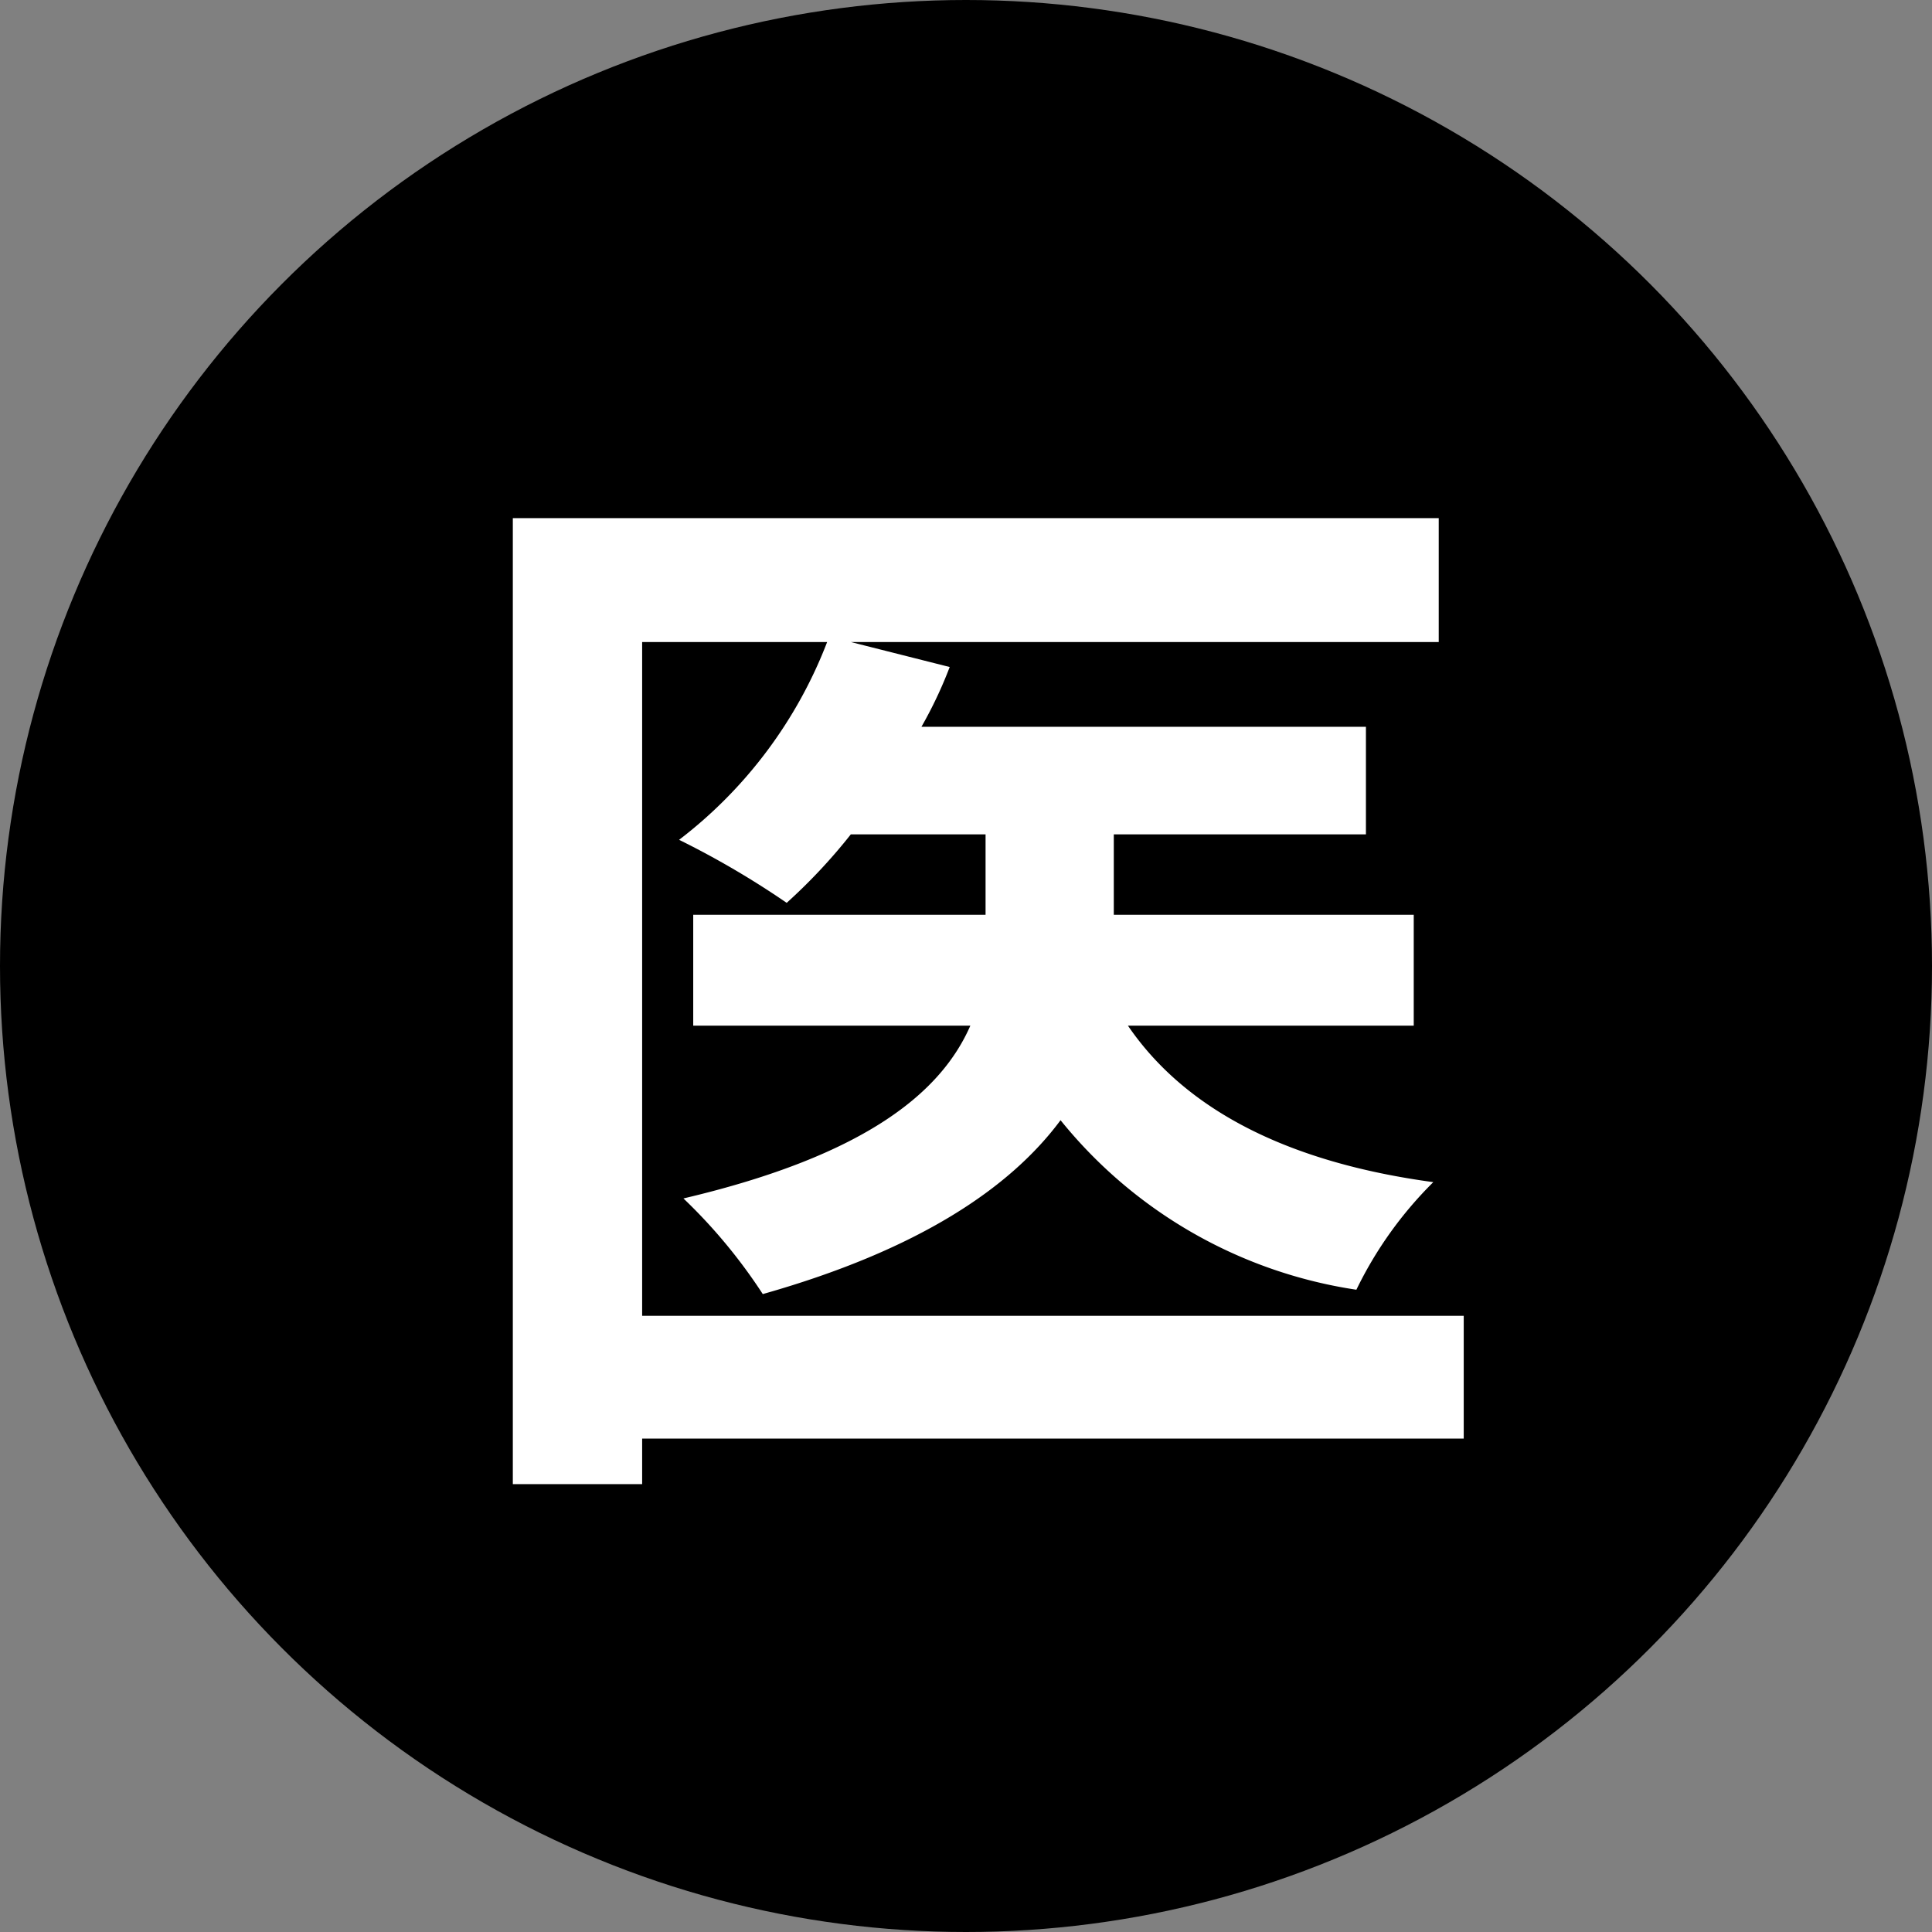
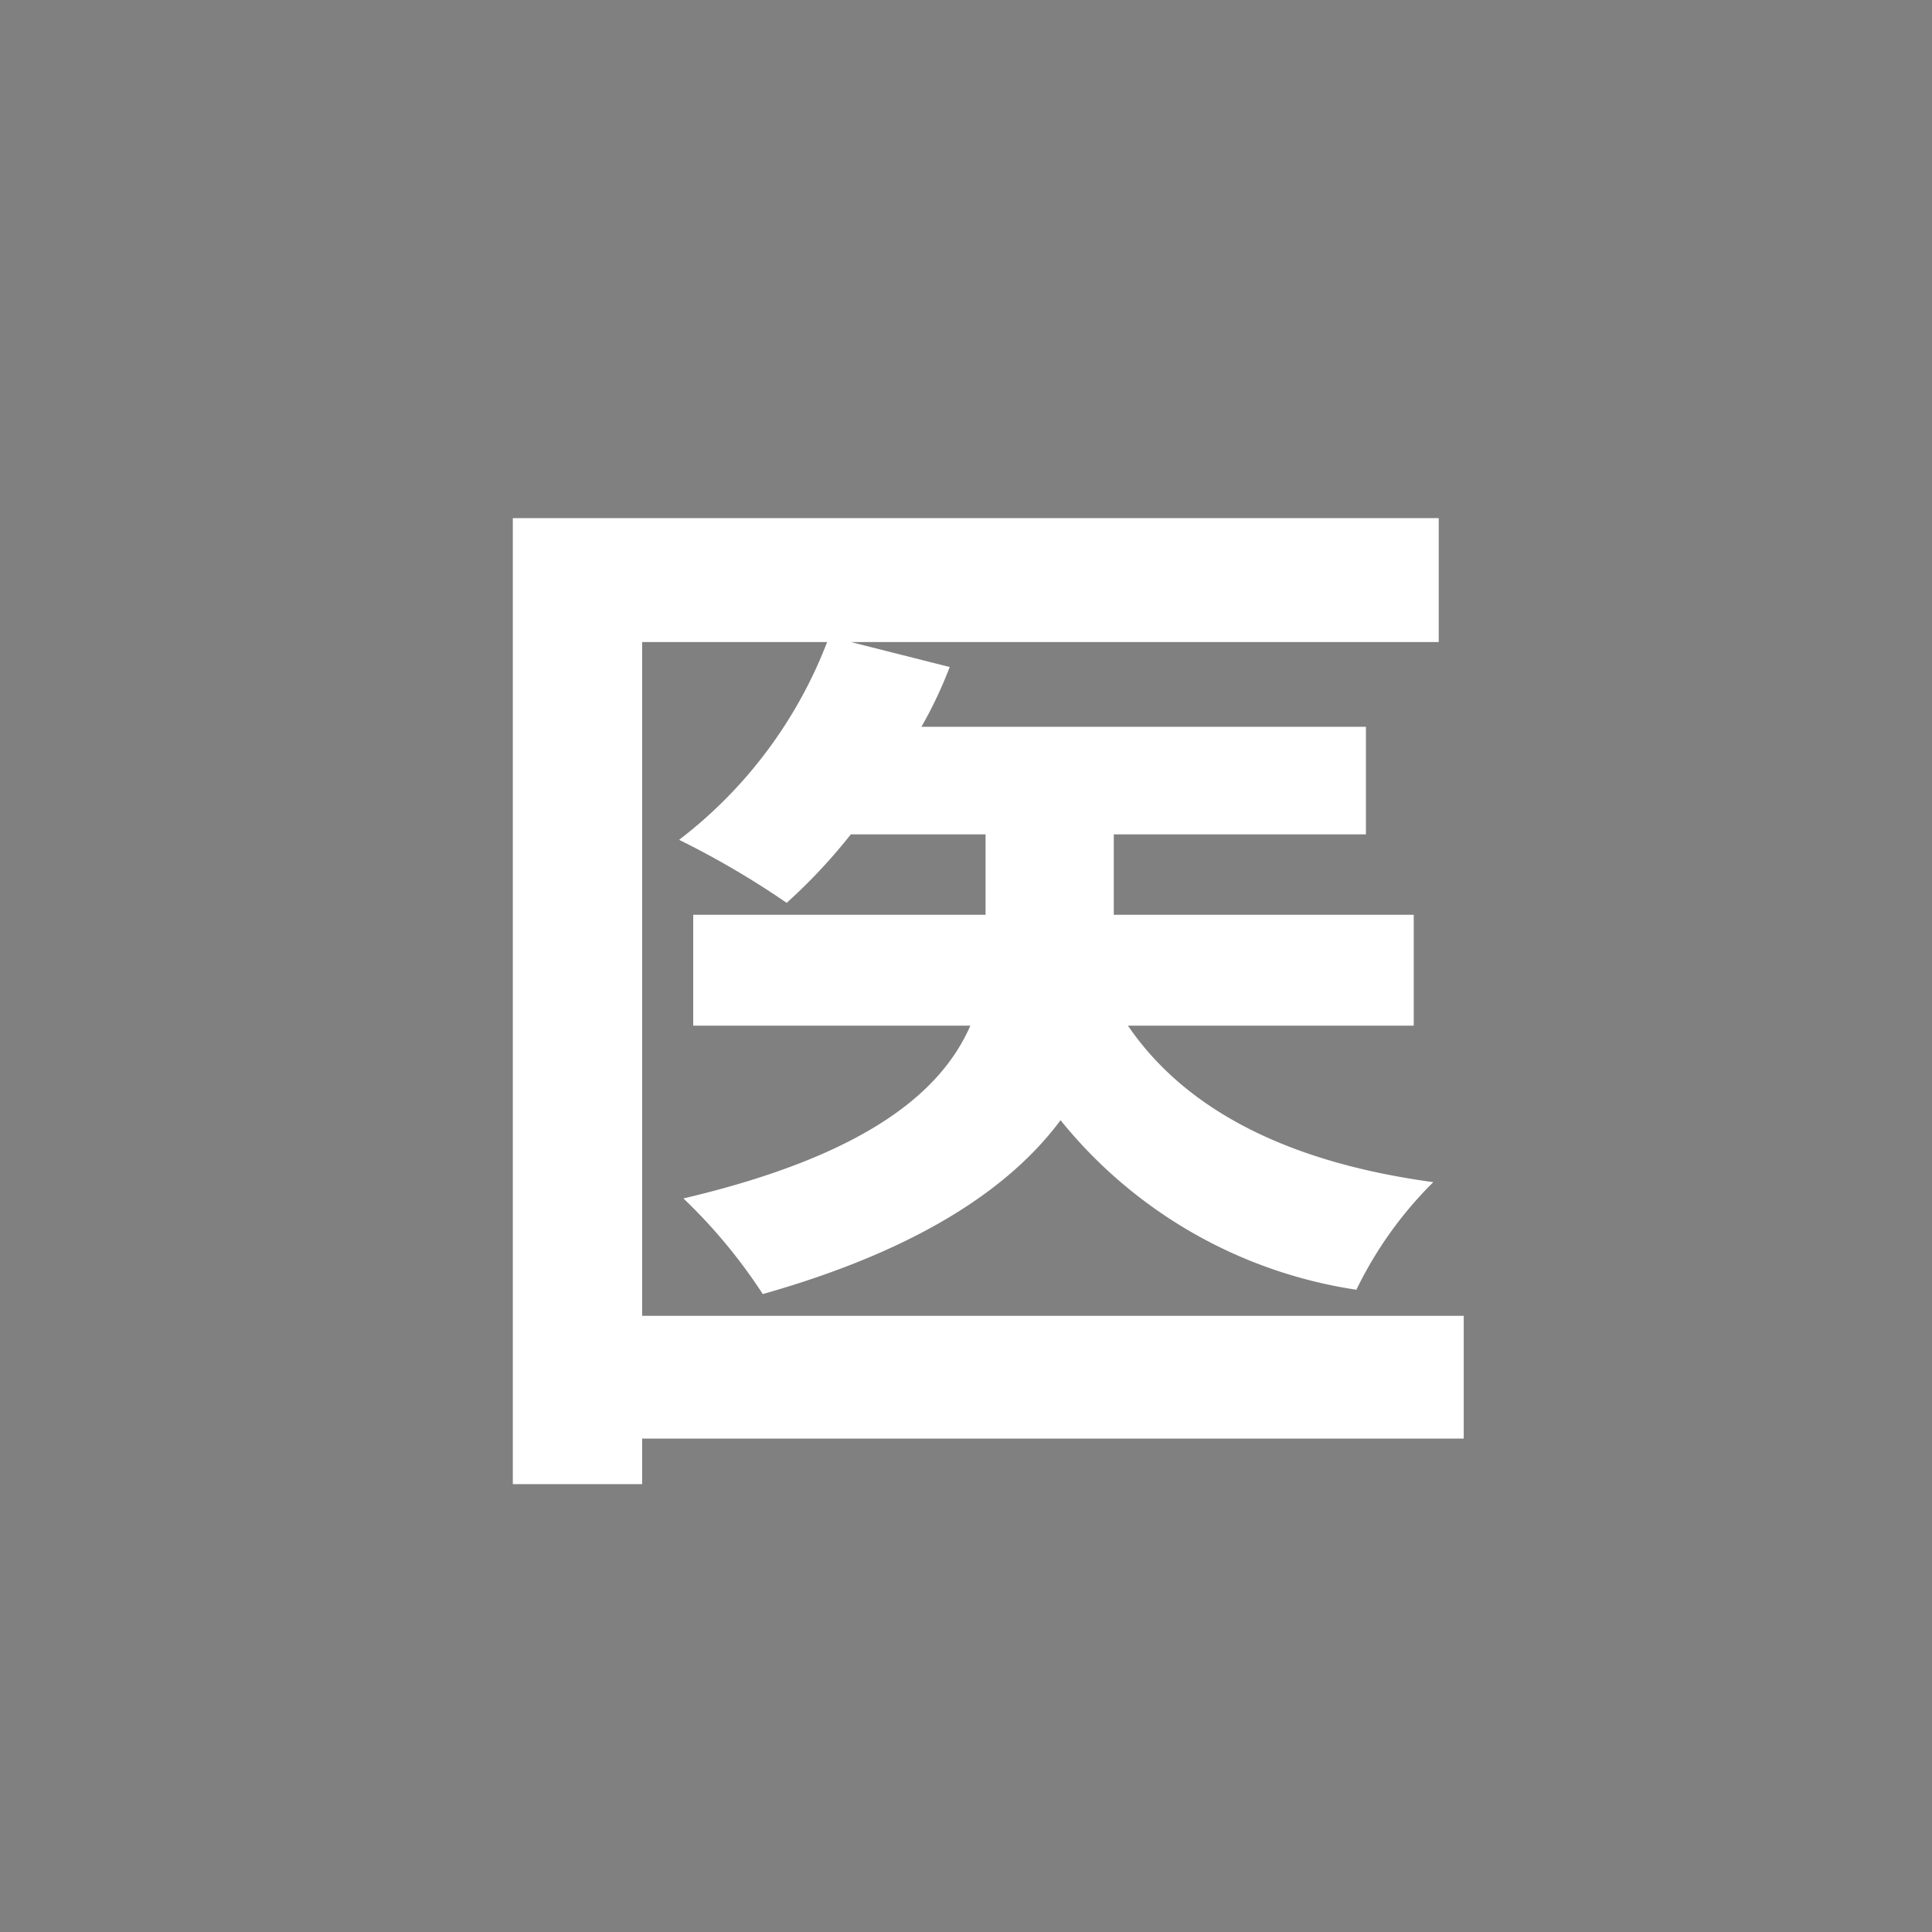
<svg xmlns="http://www.w3.org/2000/svg" width="32" height="32">
  <rect width="100%" height="100%" fill="#808080" stroke="none" />
  <g data-name="グループ 55371" transform="translate(17944 21638)">
-     <circle data-name="楕円形 2792" cx="16" cy="16" r="16" transform="translate(-17944 -21638)" />
    <path data-name="パス 6888" d="M-17919.756-21616.206h-13.608v-11.16h3.064a7.516 7.516 0 01-2.452 3.276 14.449 14.449 0 011.782 1.044 9.259 9.259 0 001.062-1.134h2.232v1.332h-4.842v1.836h4.59c-.472 1.08-1.692 2.142-4.752 2.862a8.9 8.9 0 011.314 1.584c2.592-.734 4.104-1.764 4.932-2.88a7.778 7.778 0 004.9 2.808 6.485 6.485 0 011.274-1.782c-2.394-.324-4.1-1.188-5.058-2.592h4.734v-1.836h-4.968v-1.332h4.176v-1.782h-7.362a7.083 7.083 0 00.468-.99l-1.638-.414h9.738v-2.052h-15.336v16h2.142v-.754h13.608z" fill="#fff" />
  </g>
</svg>